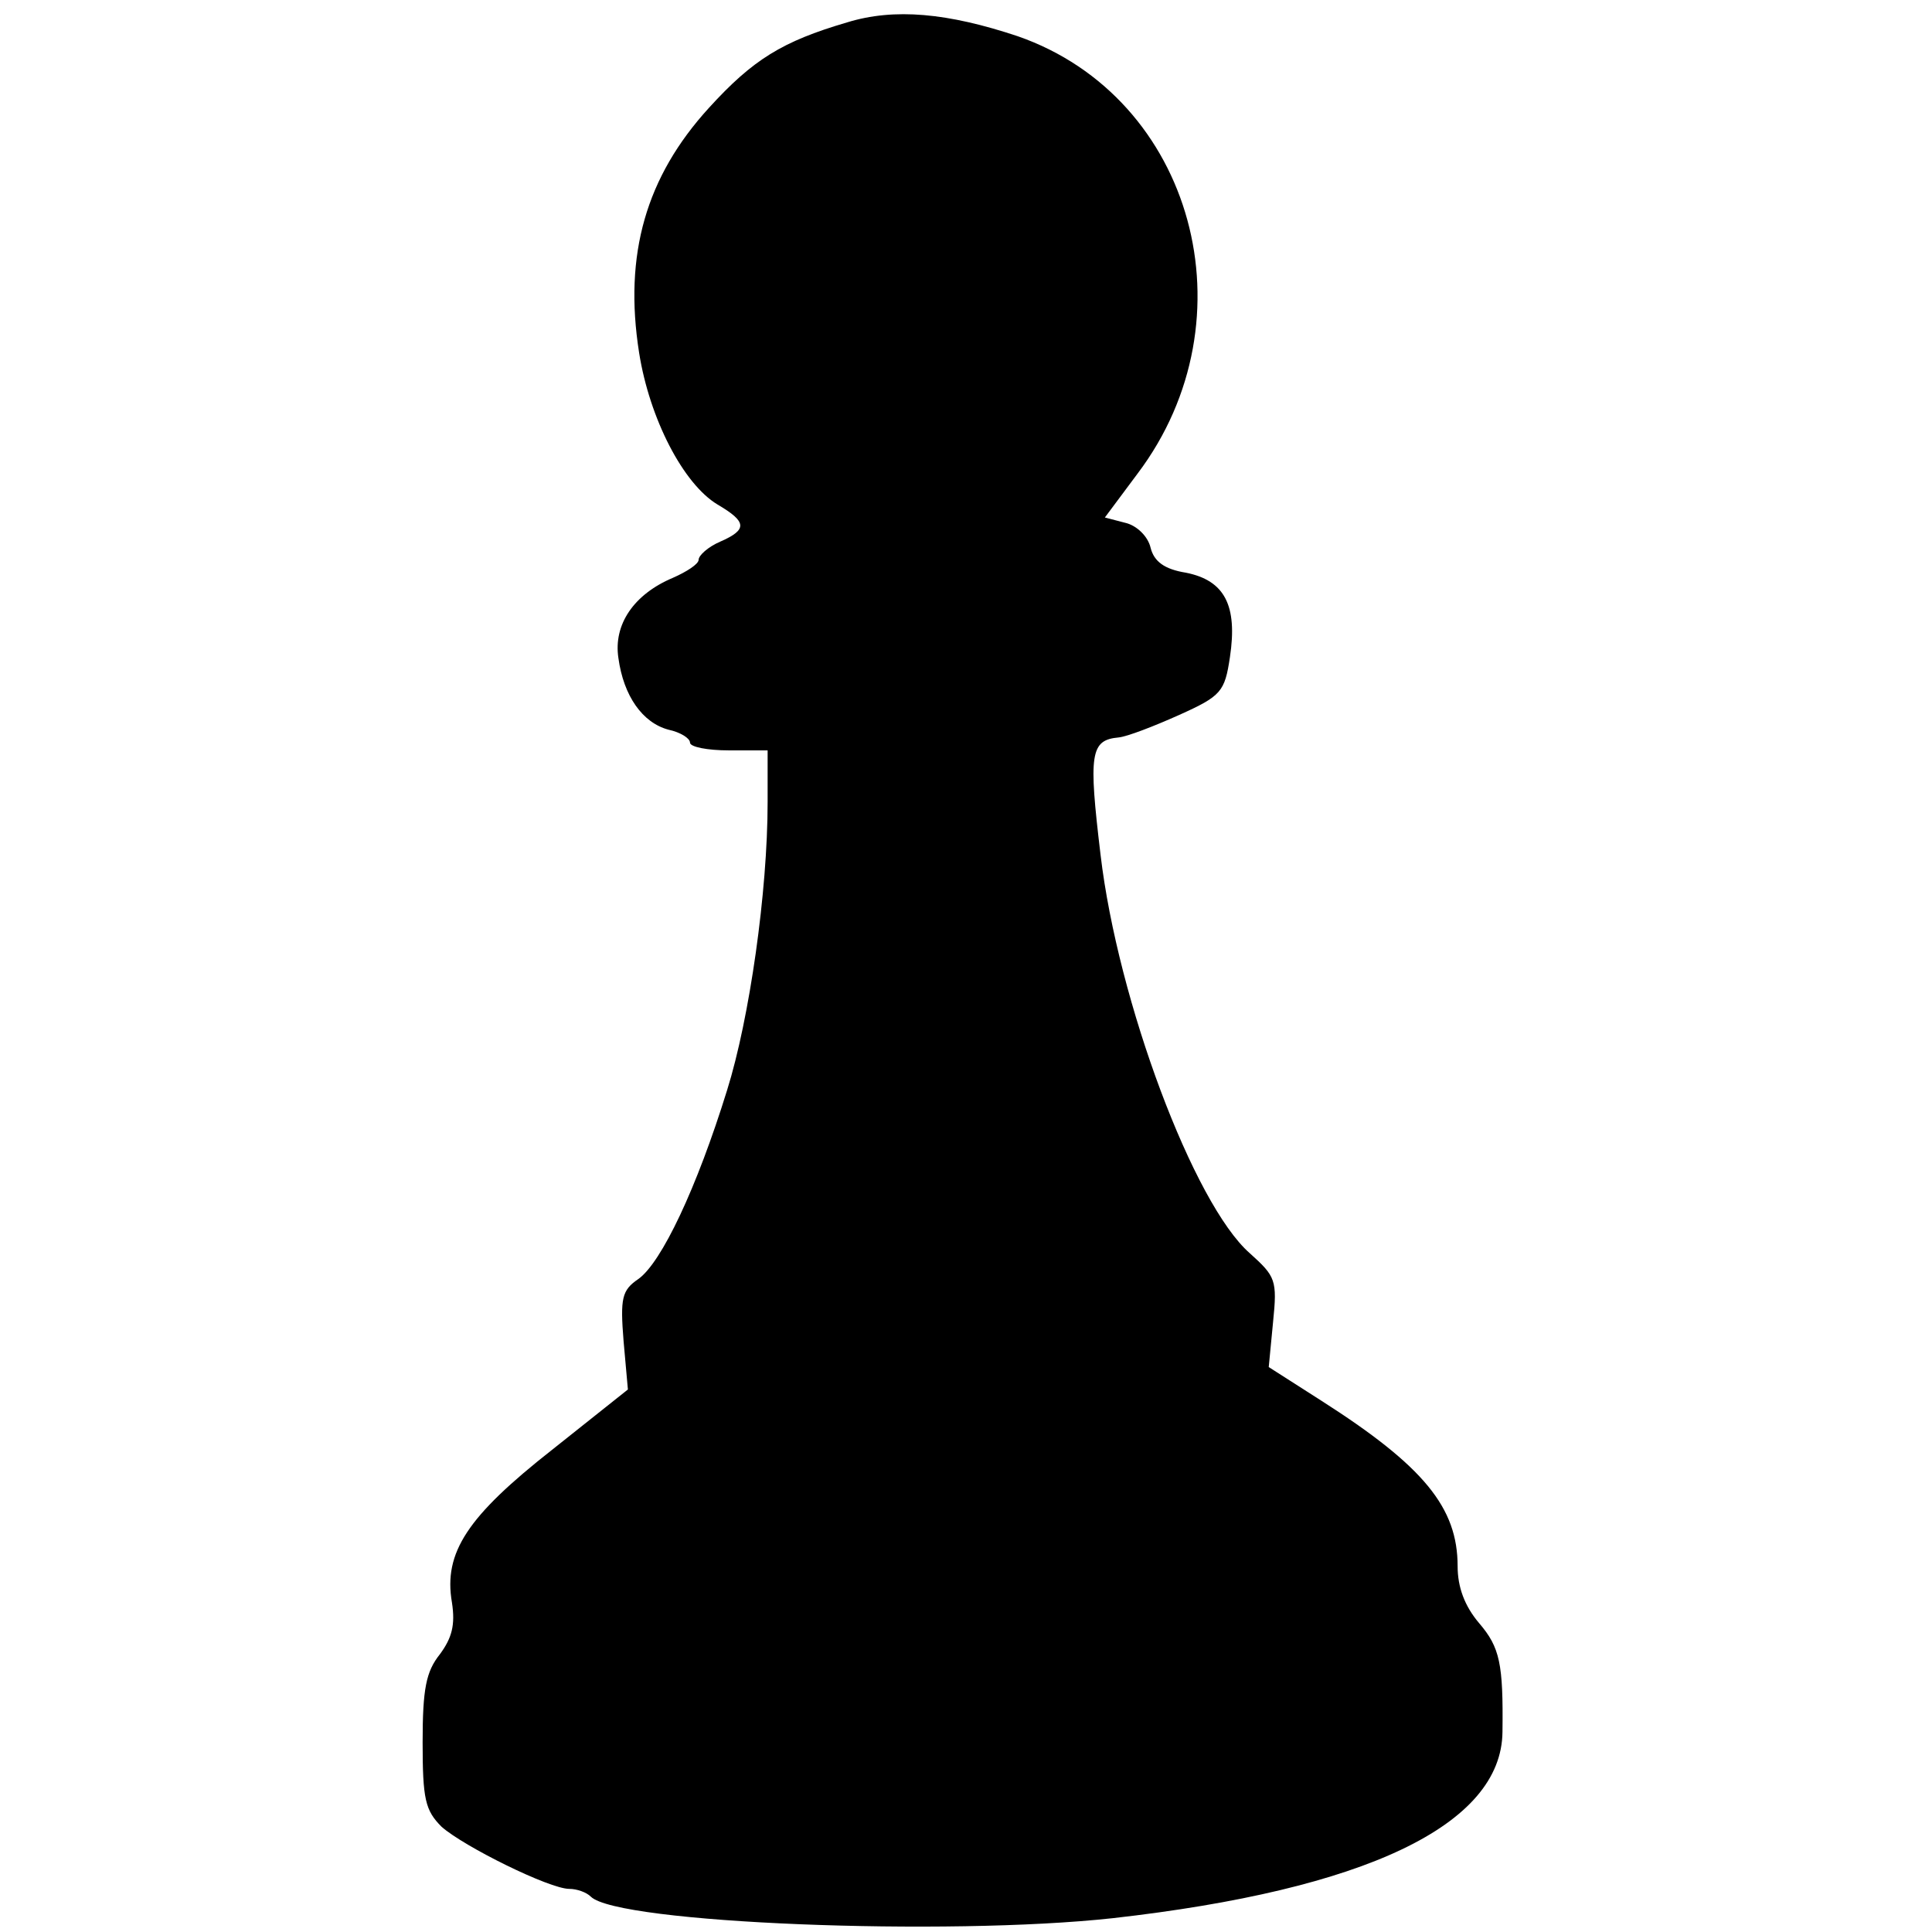
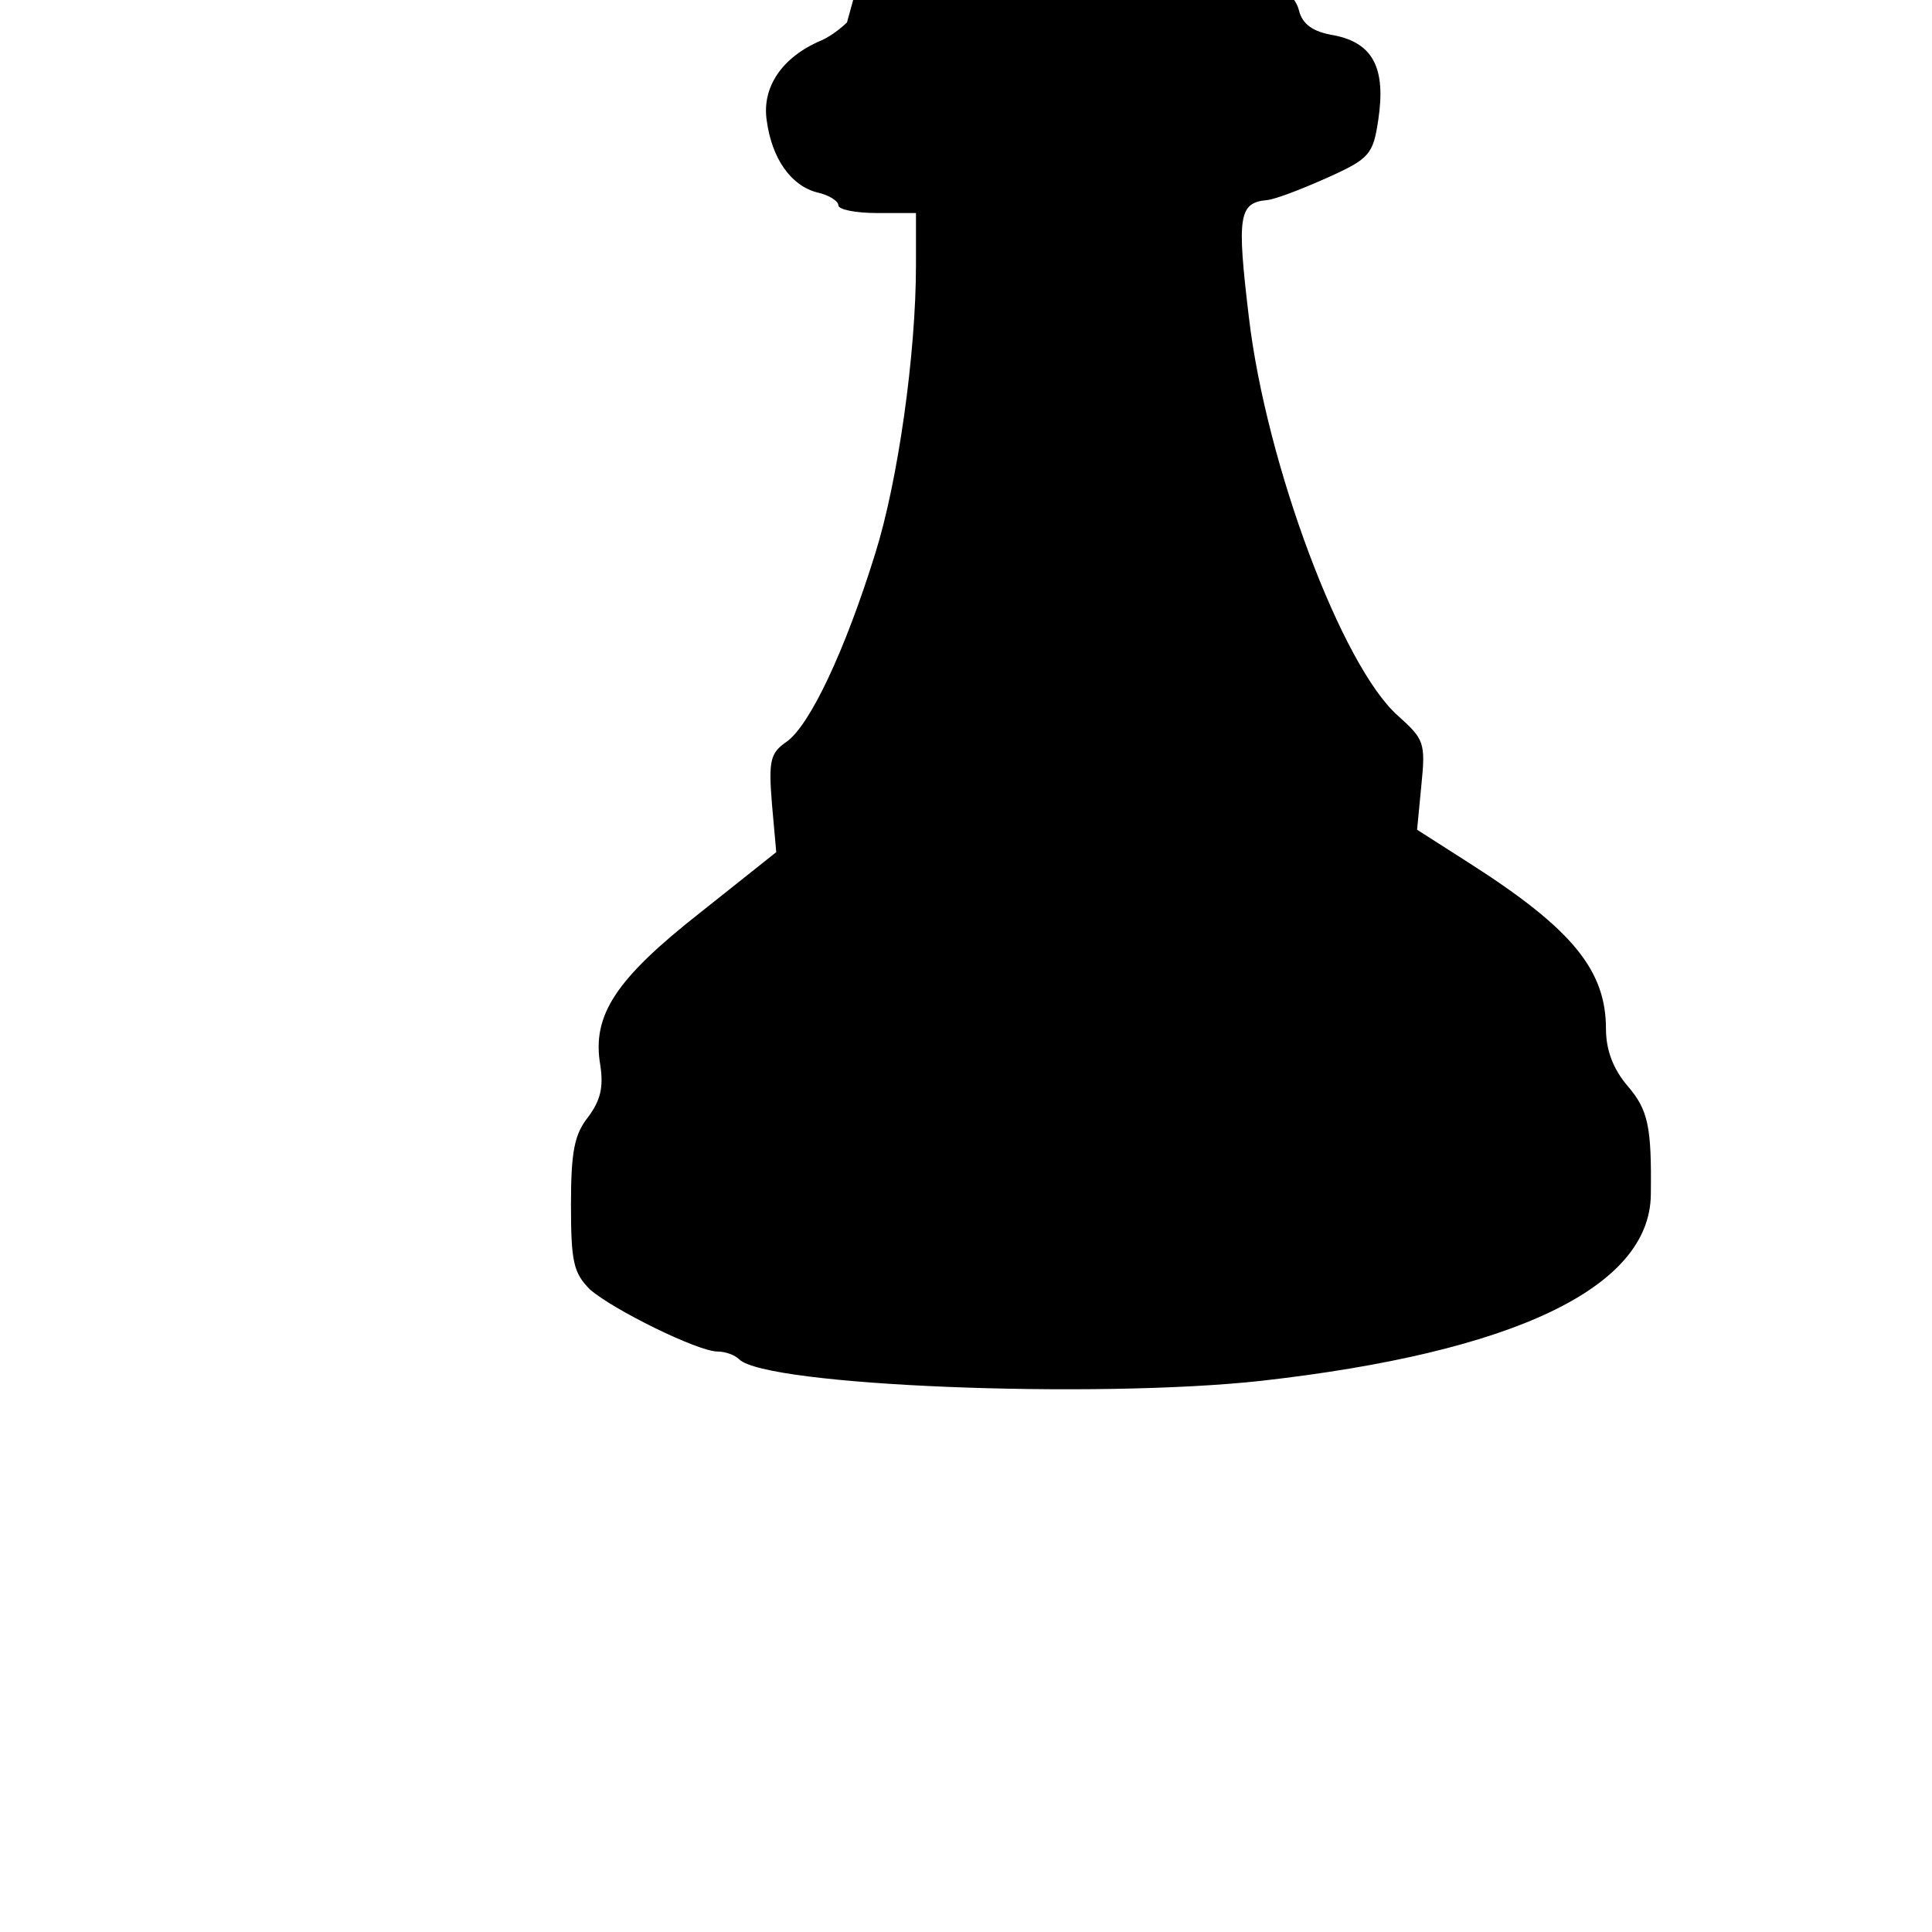
<svg xmlns="http://www.w3.org/2000/svg" height="224pt" preserveAspectRatio="xMidYMid meet" viewBox="0 0 224 224" width="224pt">
-   <path d="m982 2214c-75-22-109-43-160-99-73-80-99-170-81-284 12-76 51-152 91-176 34-20 35-29 3-43-14-6-25-16-25-21s-14-14-30-21c-45-19-69-54-63-93 6-44 28-75 58-83 14-3 25-10 25-15s20-9 45-9h45v-60c0-104-21-251-47-334-35-113-76-200-103-219-19-13-21-22-17-72l5-56-88-70c-98-77-126-119-116-177 4-26 0-41-14-60-16-20-20-40-20-102 0-66 3-79 22-98 26-23 125-72 148-72 9 0 20-4 25-9 31-31 413-46 605-25 293 33 451 108 452 216 1 79-3 98-27 126-17 20-25 42-25 66 0 68-39 116-158 192l-61 39 5 52c5 49 3 53-27 80-65 57-153 292-173 462-14 117-12 133 21 136 10 1 41 13 70 26 49 22 53 27 59 67 9 60-6 89-51 98-25 4-37 13-41 29-3 13-16 26-30 29l-23 6 38 51c135 179 65 436-139 507-81 27-143 33-198 16z" transform="matrix(.1 0 0 -.1 0 224)" />
+   <path d="m982 2214s-14-14-30-21c-45-19-69-54-63-93 6-44 28-75 58-83 14-3 25-10 25-15s20-9 45-9h45v-60c0-104-21-251-47-334-35-113-76-200-103-219-19-13-21-22-17-72l5-56-88-70c-98-77-126-119-116-177 4-26 0-41-14-60-16-20-20-40-20-102 0-66 3-79 22-98 26-23 125-72 148-72 9 0 20-4 25-9 31-31 413-46 605-25 293 33 451 108 452 216 1 79-3 98-27 126-17 20-25 42-25 66 0 68-39 116-158 192l-61 39 5 52c5 49 3 53-27 80-65 57-153 292-173 462-14 117-12 133 21 136 10 1 41 13 70 26 49 22 53 27 59 67 9 60-6 89-51 98-25 4-37 13-41 29-3 13-16 26-30 29l-23 6 38 51c135 179 65 436-139 507-81 27-143 33-198 16z" transform="matrix(.1 0 0 -.1 0 224)" />
</svg>